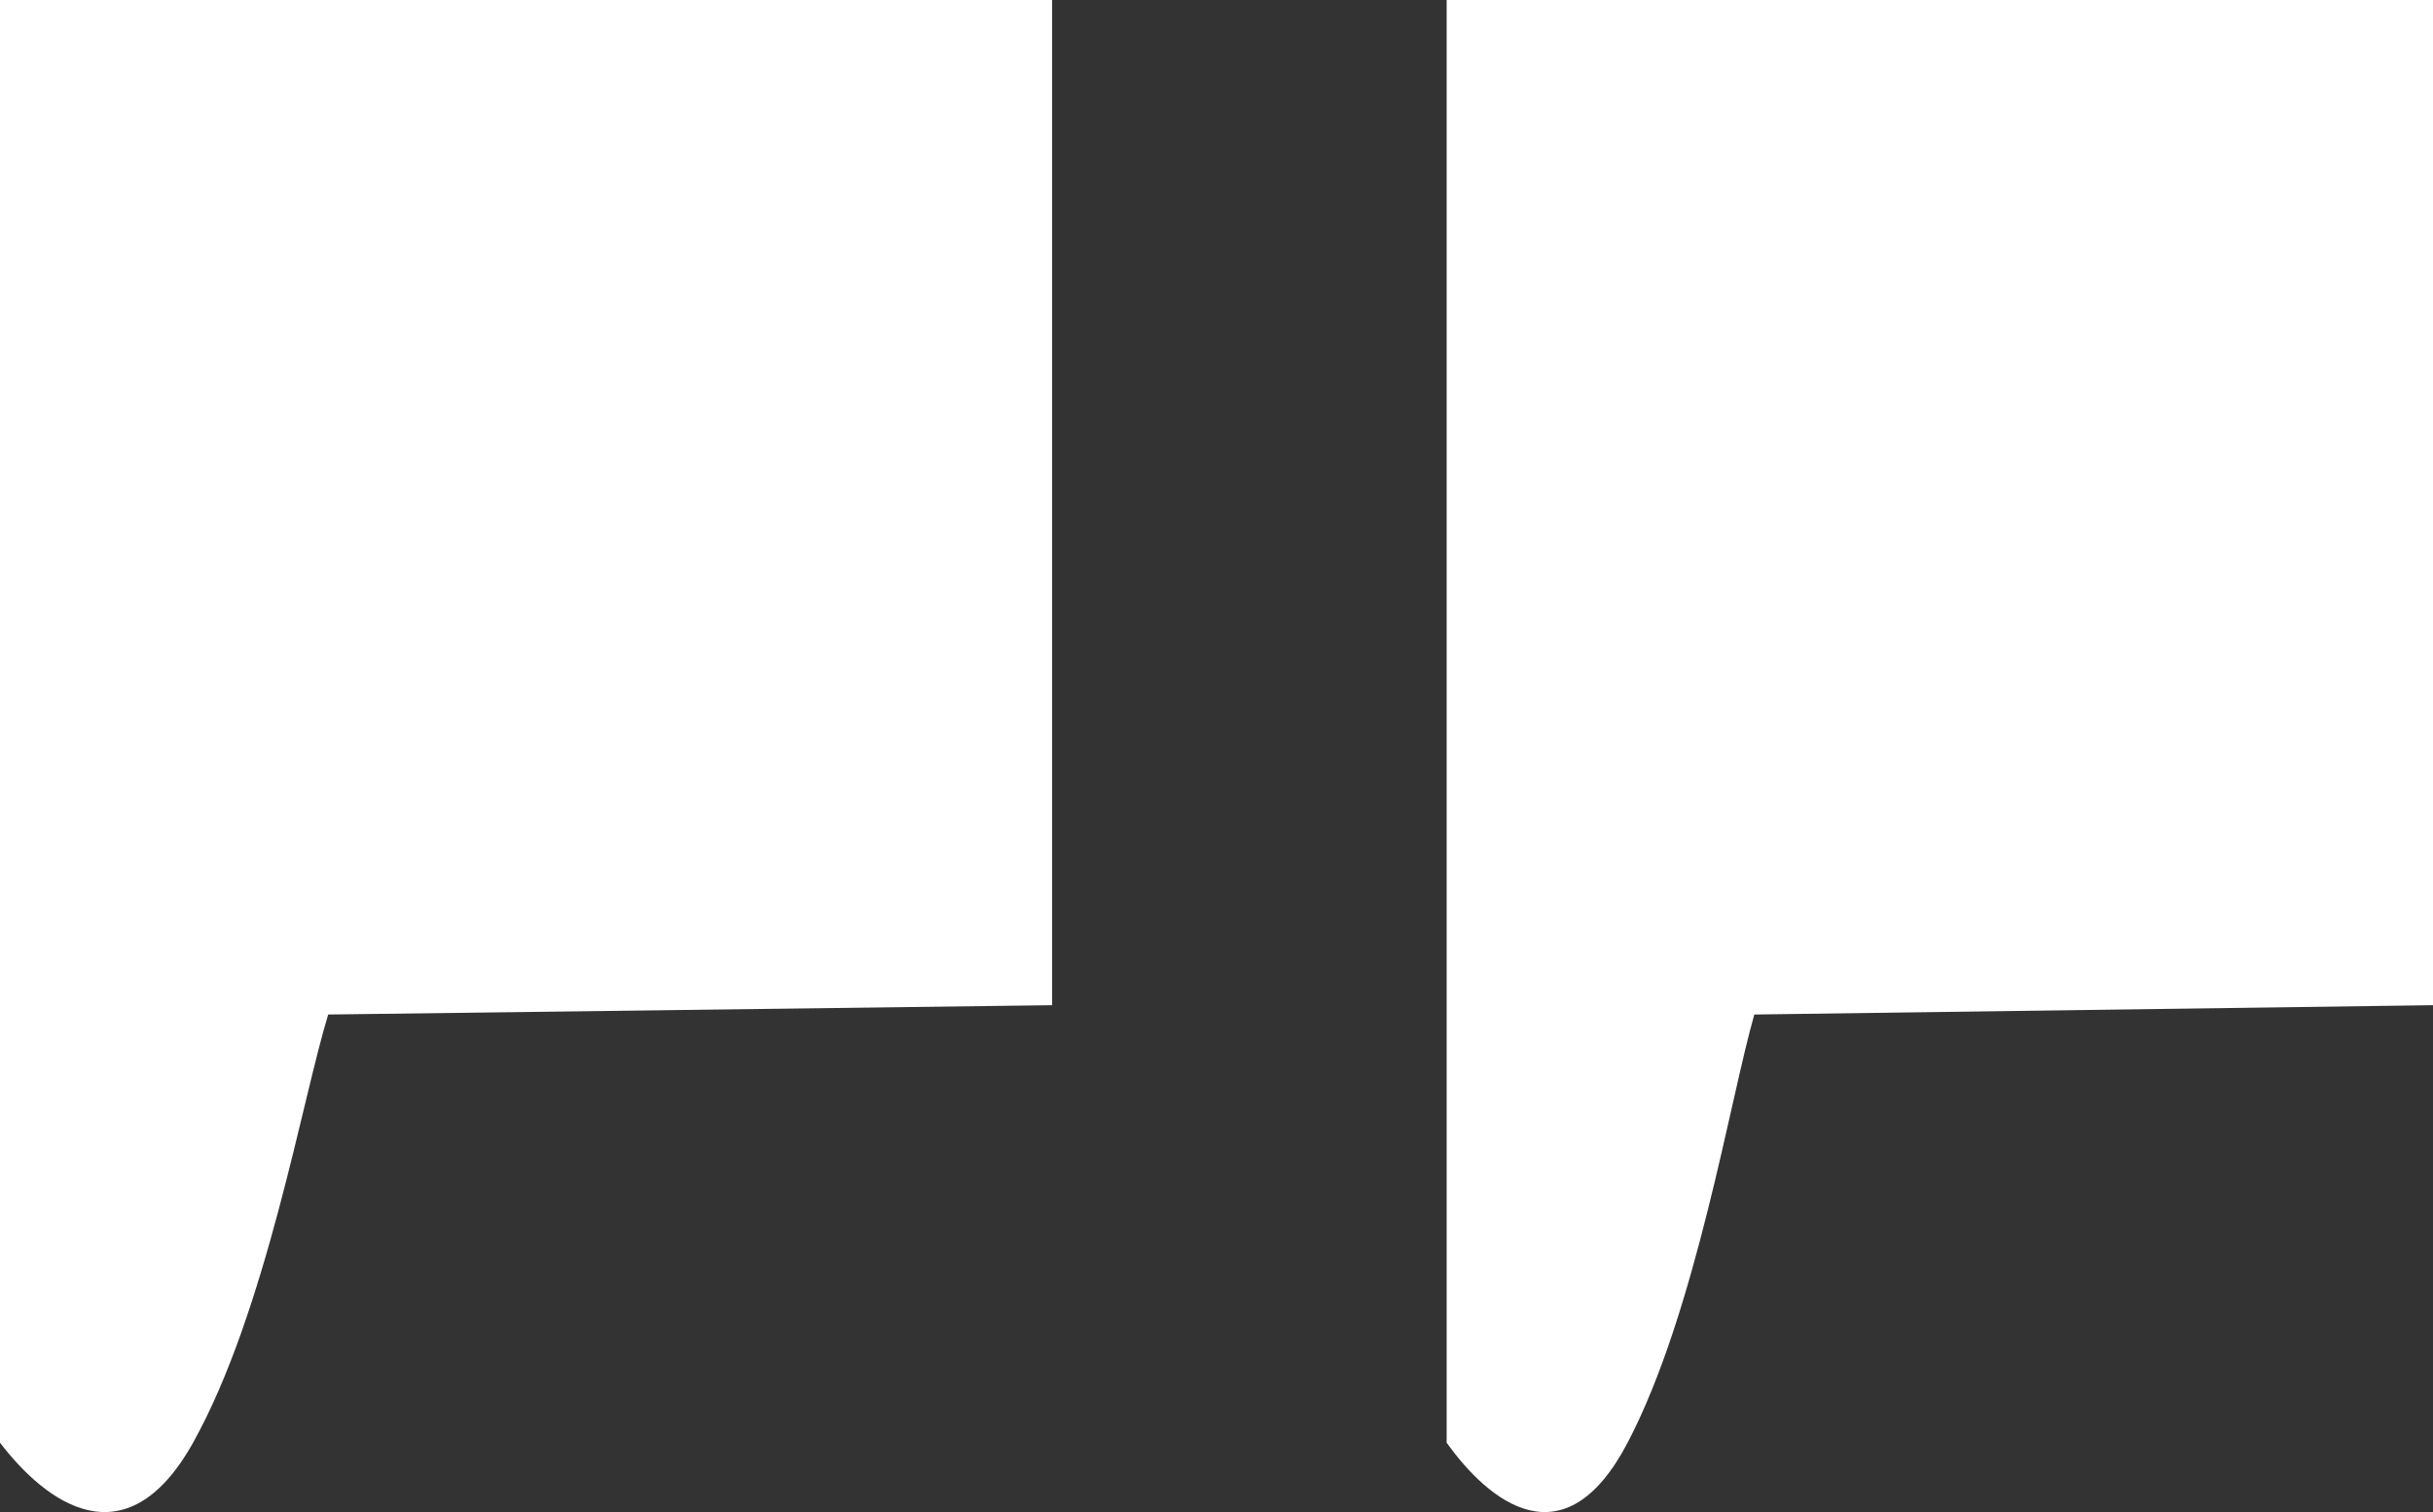
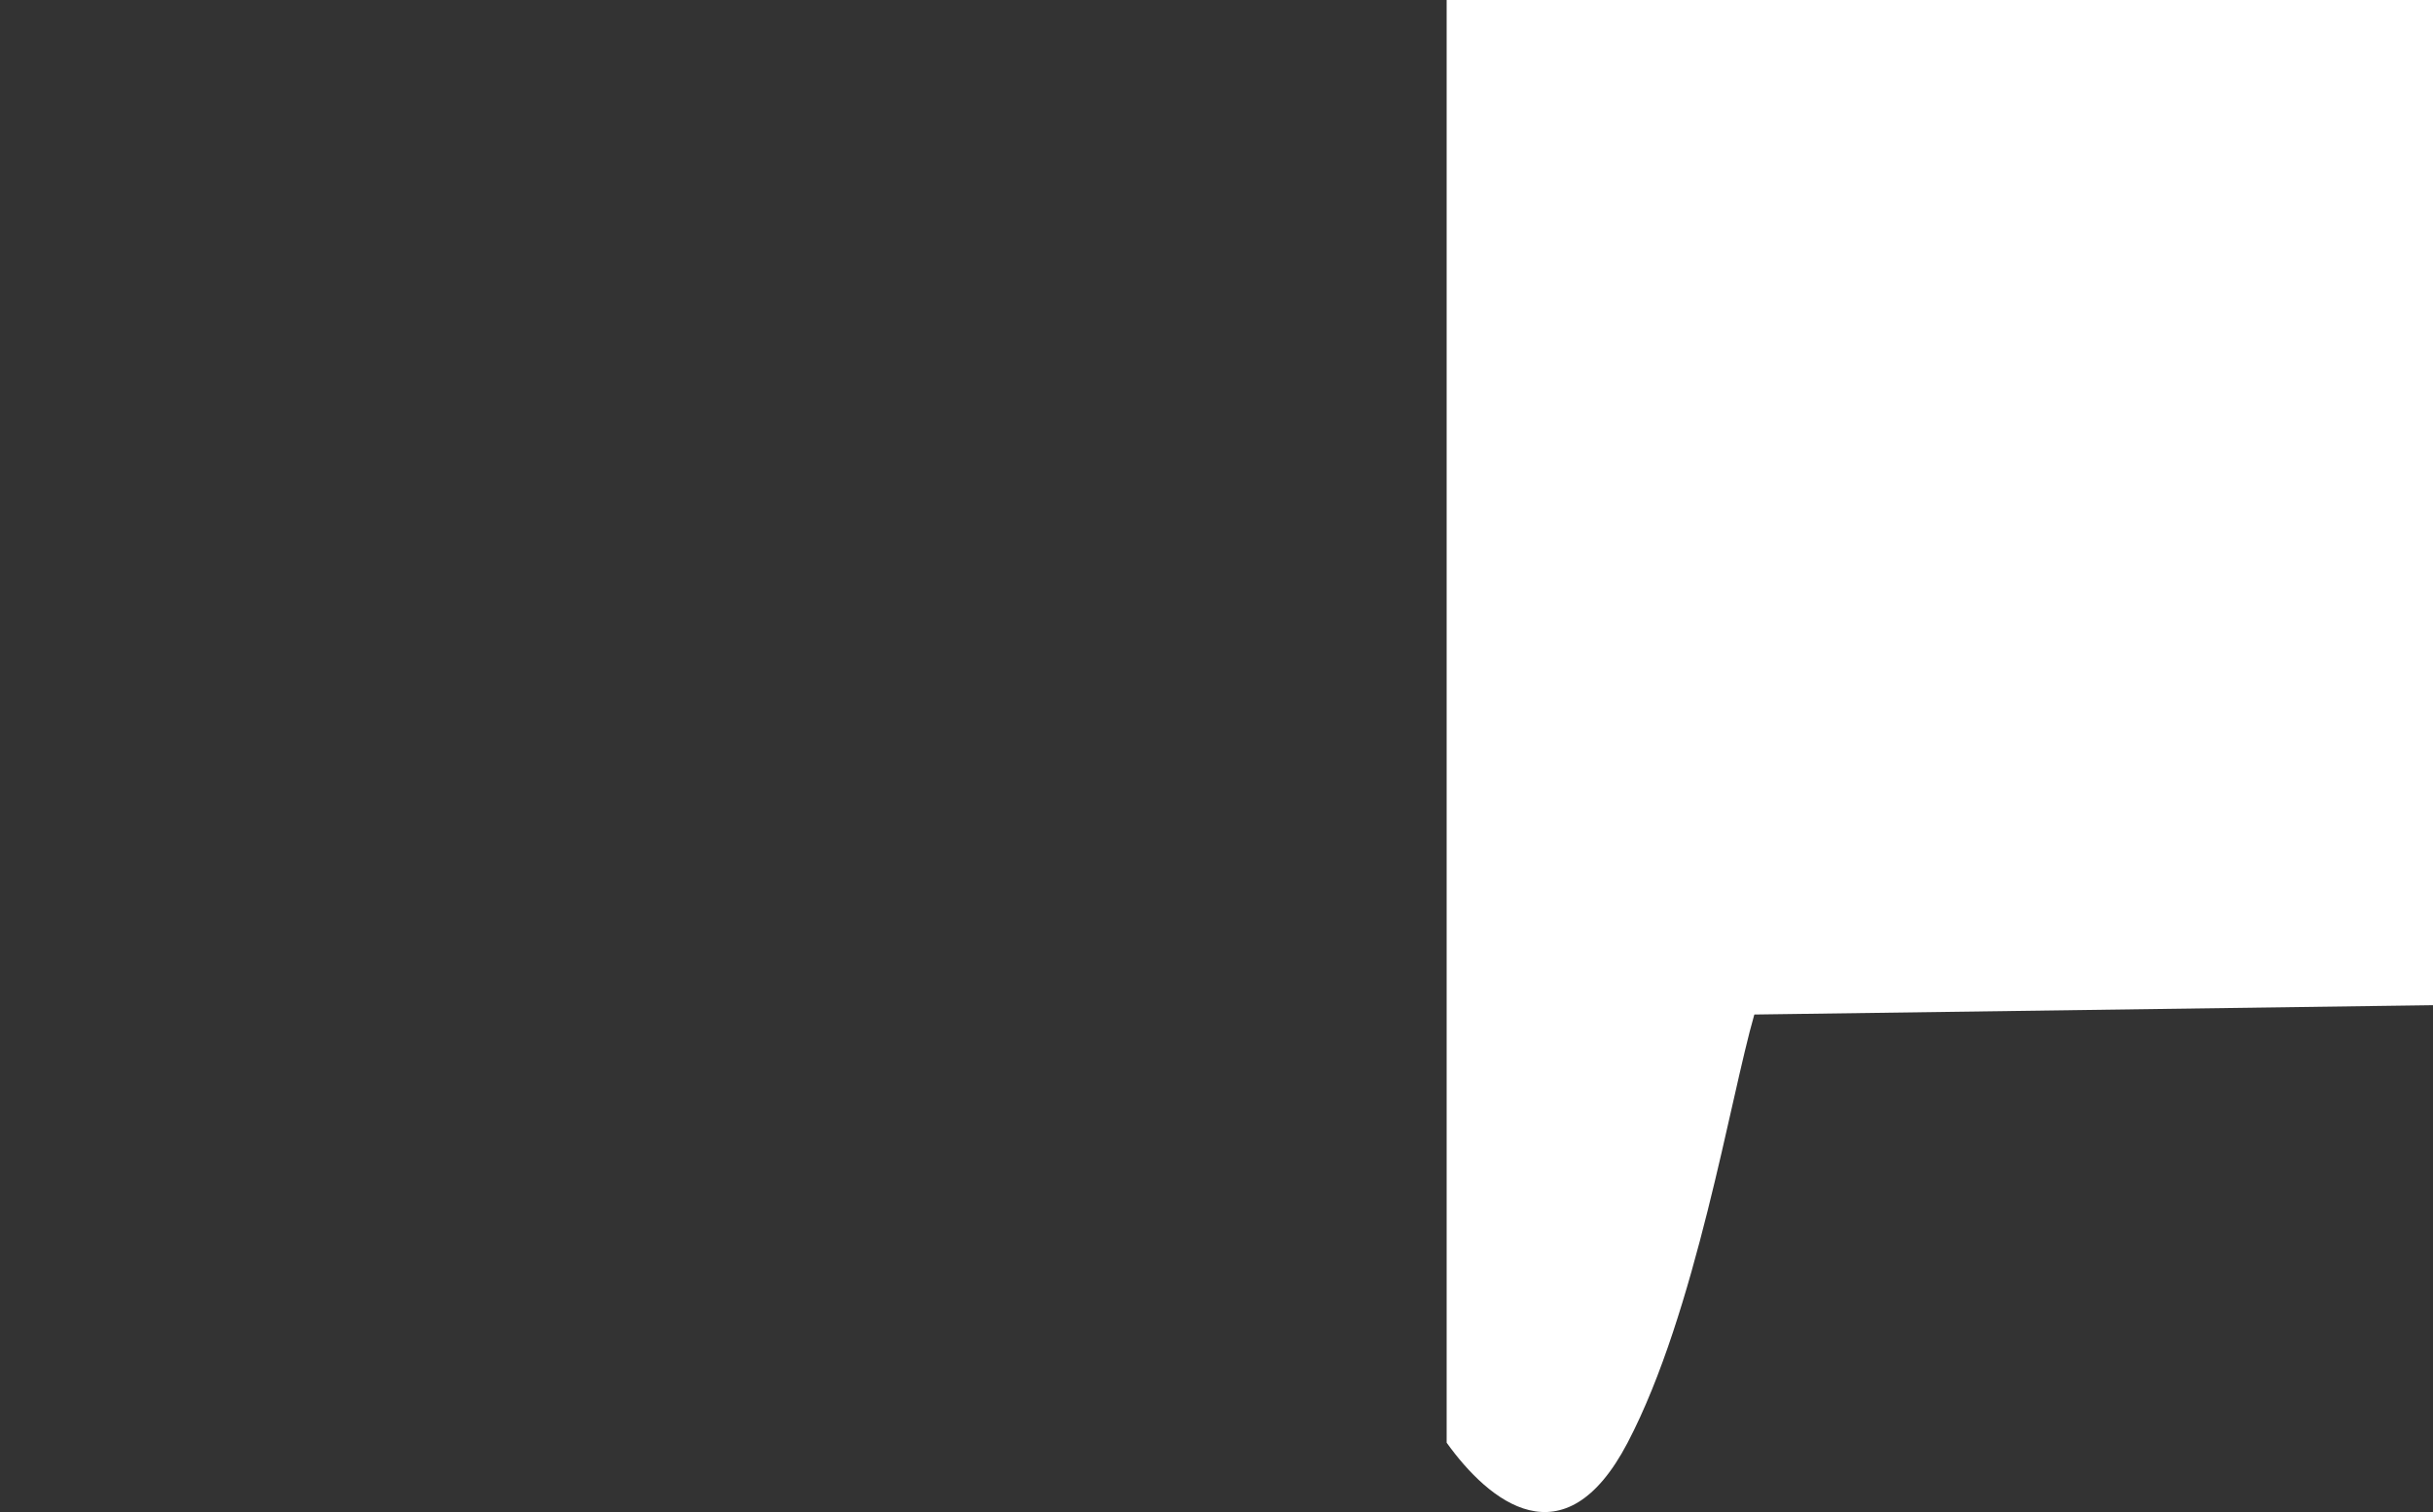
<svg xmlns="http://www.w3.org/2000/svg" width="37" height="23" viewBox="0 0 37 23" fill="none">
  <rect x="0" y="0" width="37" height="23" fill="#333333" stroke="none" />
-   <path d="M16 0V15.29L4.991 15.432C4.599 16.706 4.045 19.958 2.936 21.945C1.908 23.785 0.685 22.841 0 21.945V0H16Z" fill="white" />
-   <path d="M37 0V15.29L26.679 15.432C26.312 16.706 25.792 19.958 24.752 21.945C23.789 23.785 22.642 22.841 22 21.945V0H37Z" fill="white" />
+   <path d="M37 0V15.29L26.679 15.432C26.312 16.706 25.792 19.958 24.752 21.945C23.789 23.785 22.642 22.841 22 21.945V0H37" fill="white" />
</svg>